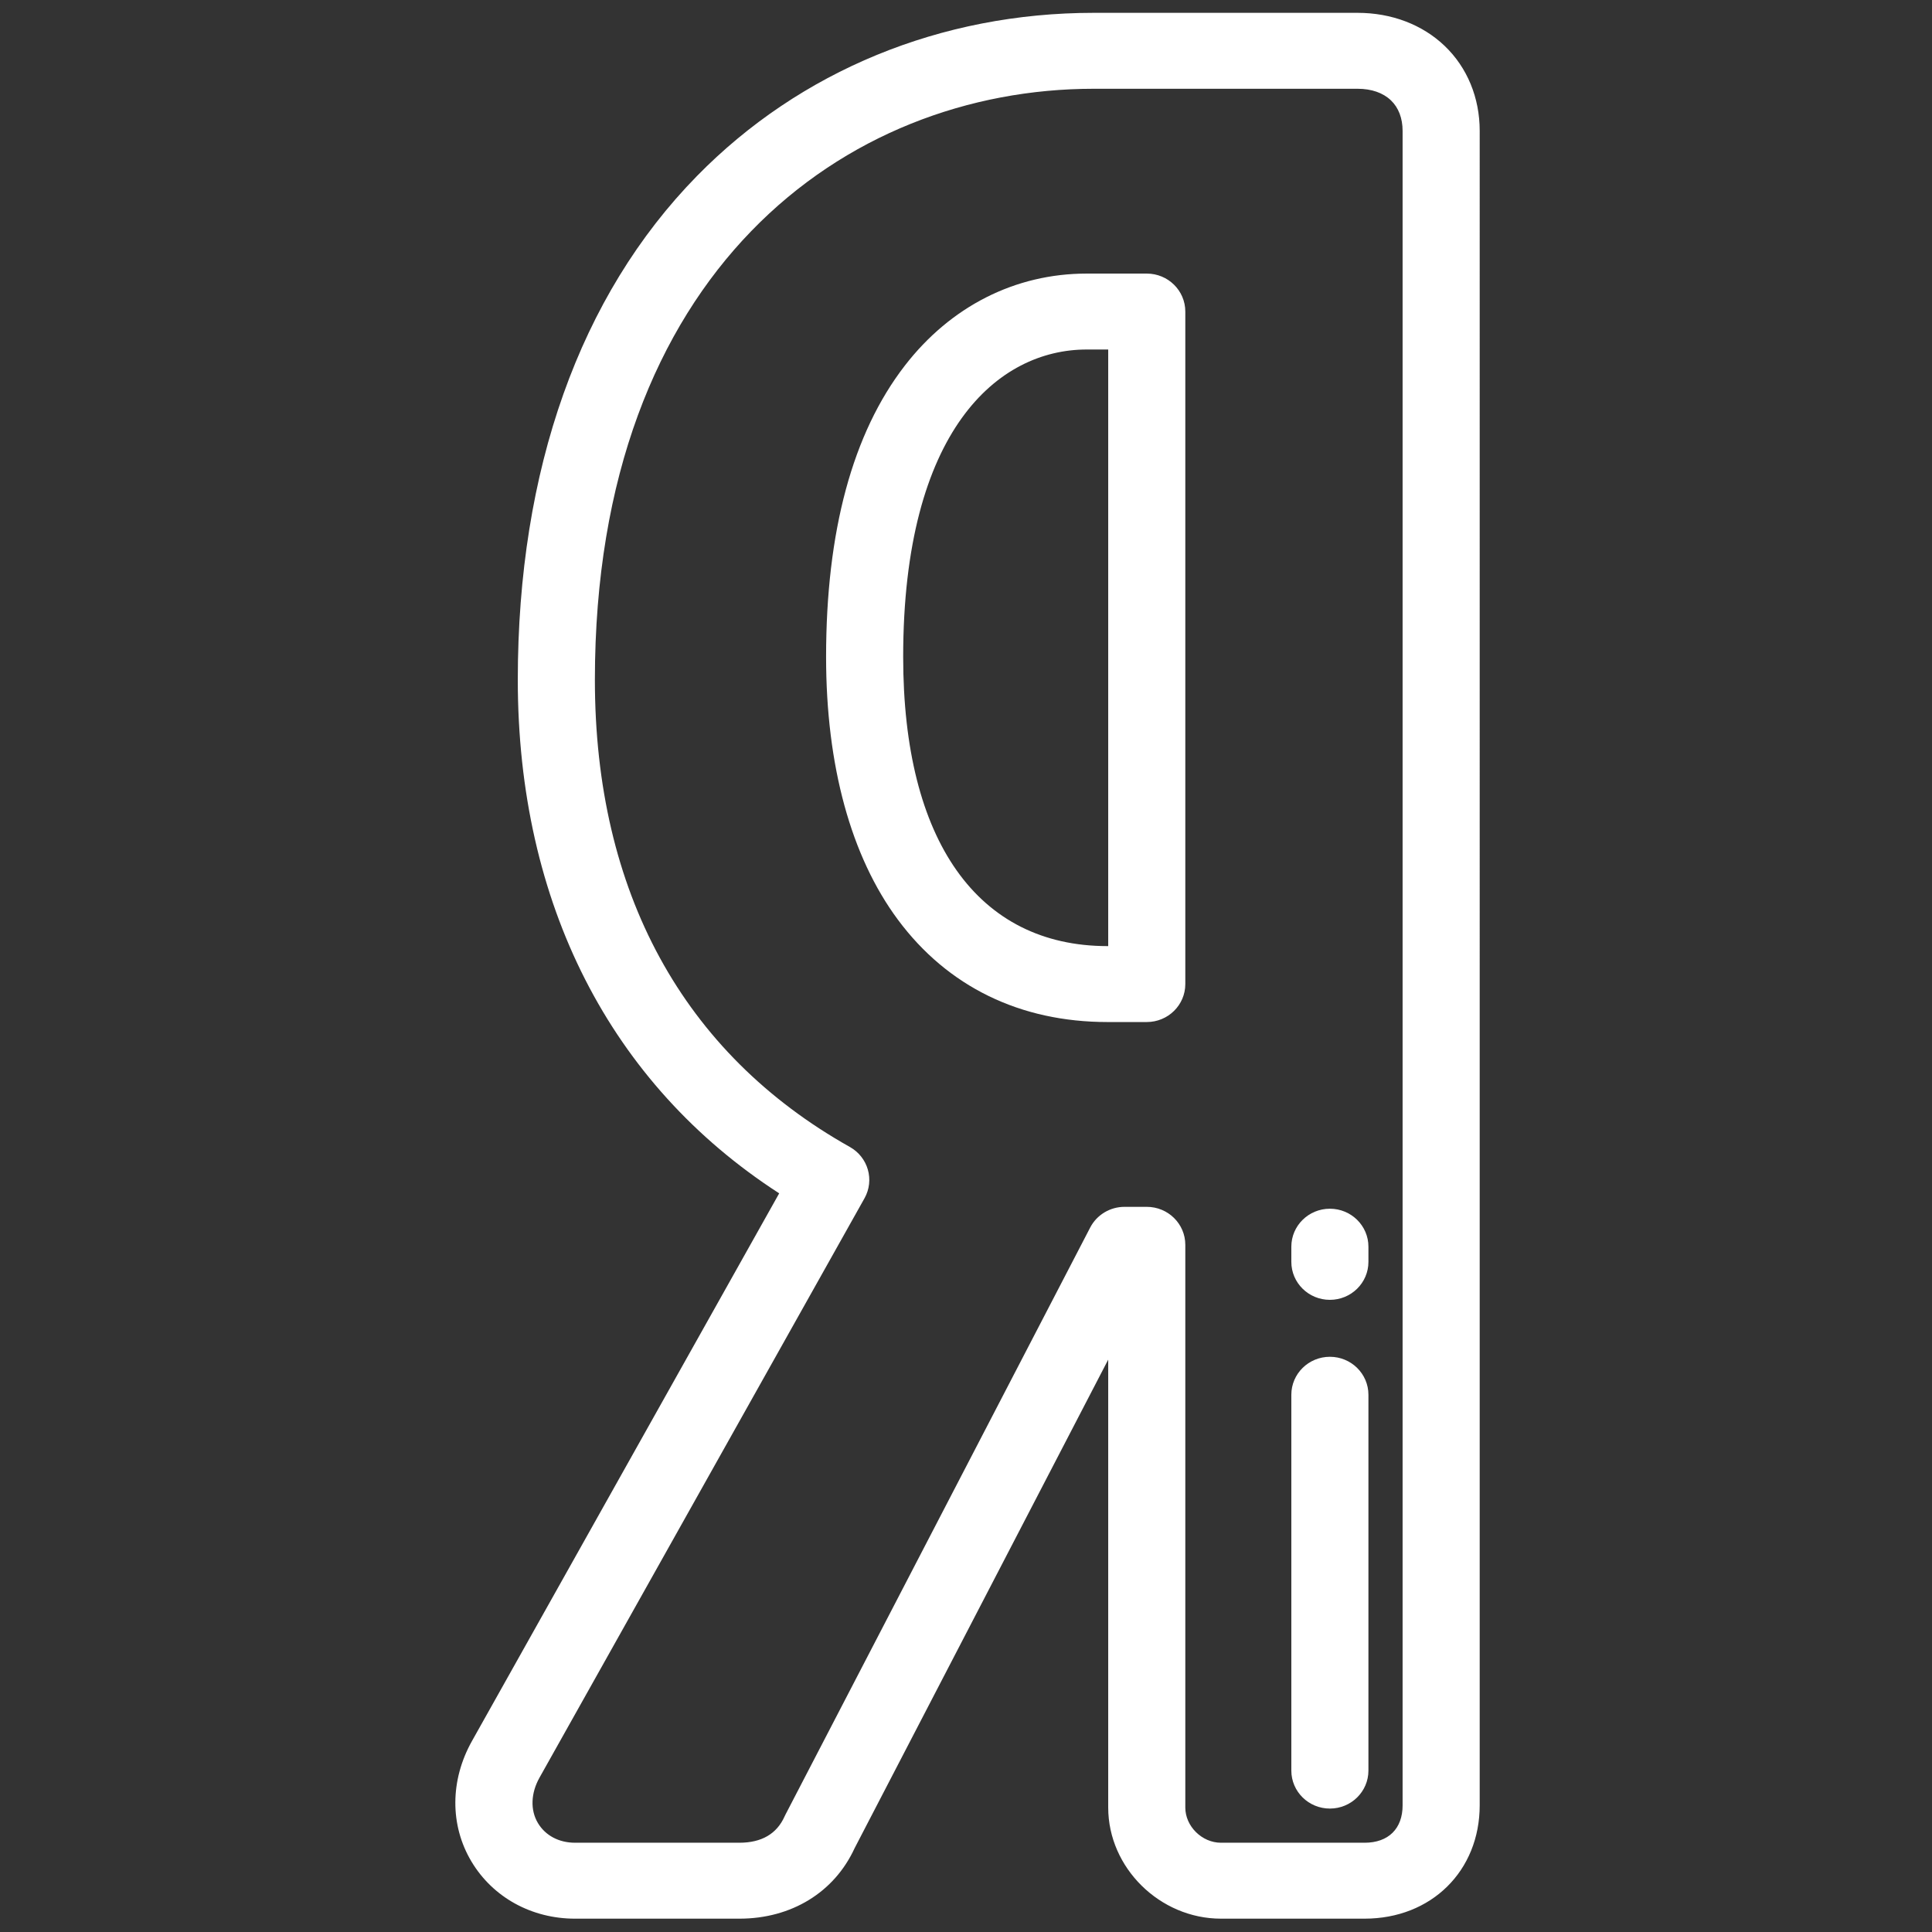
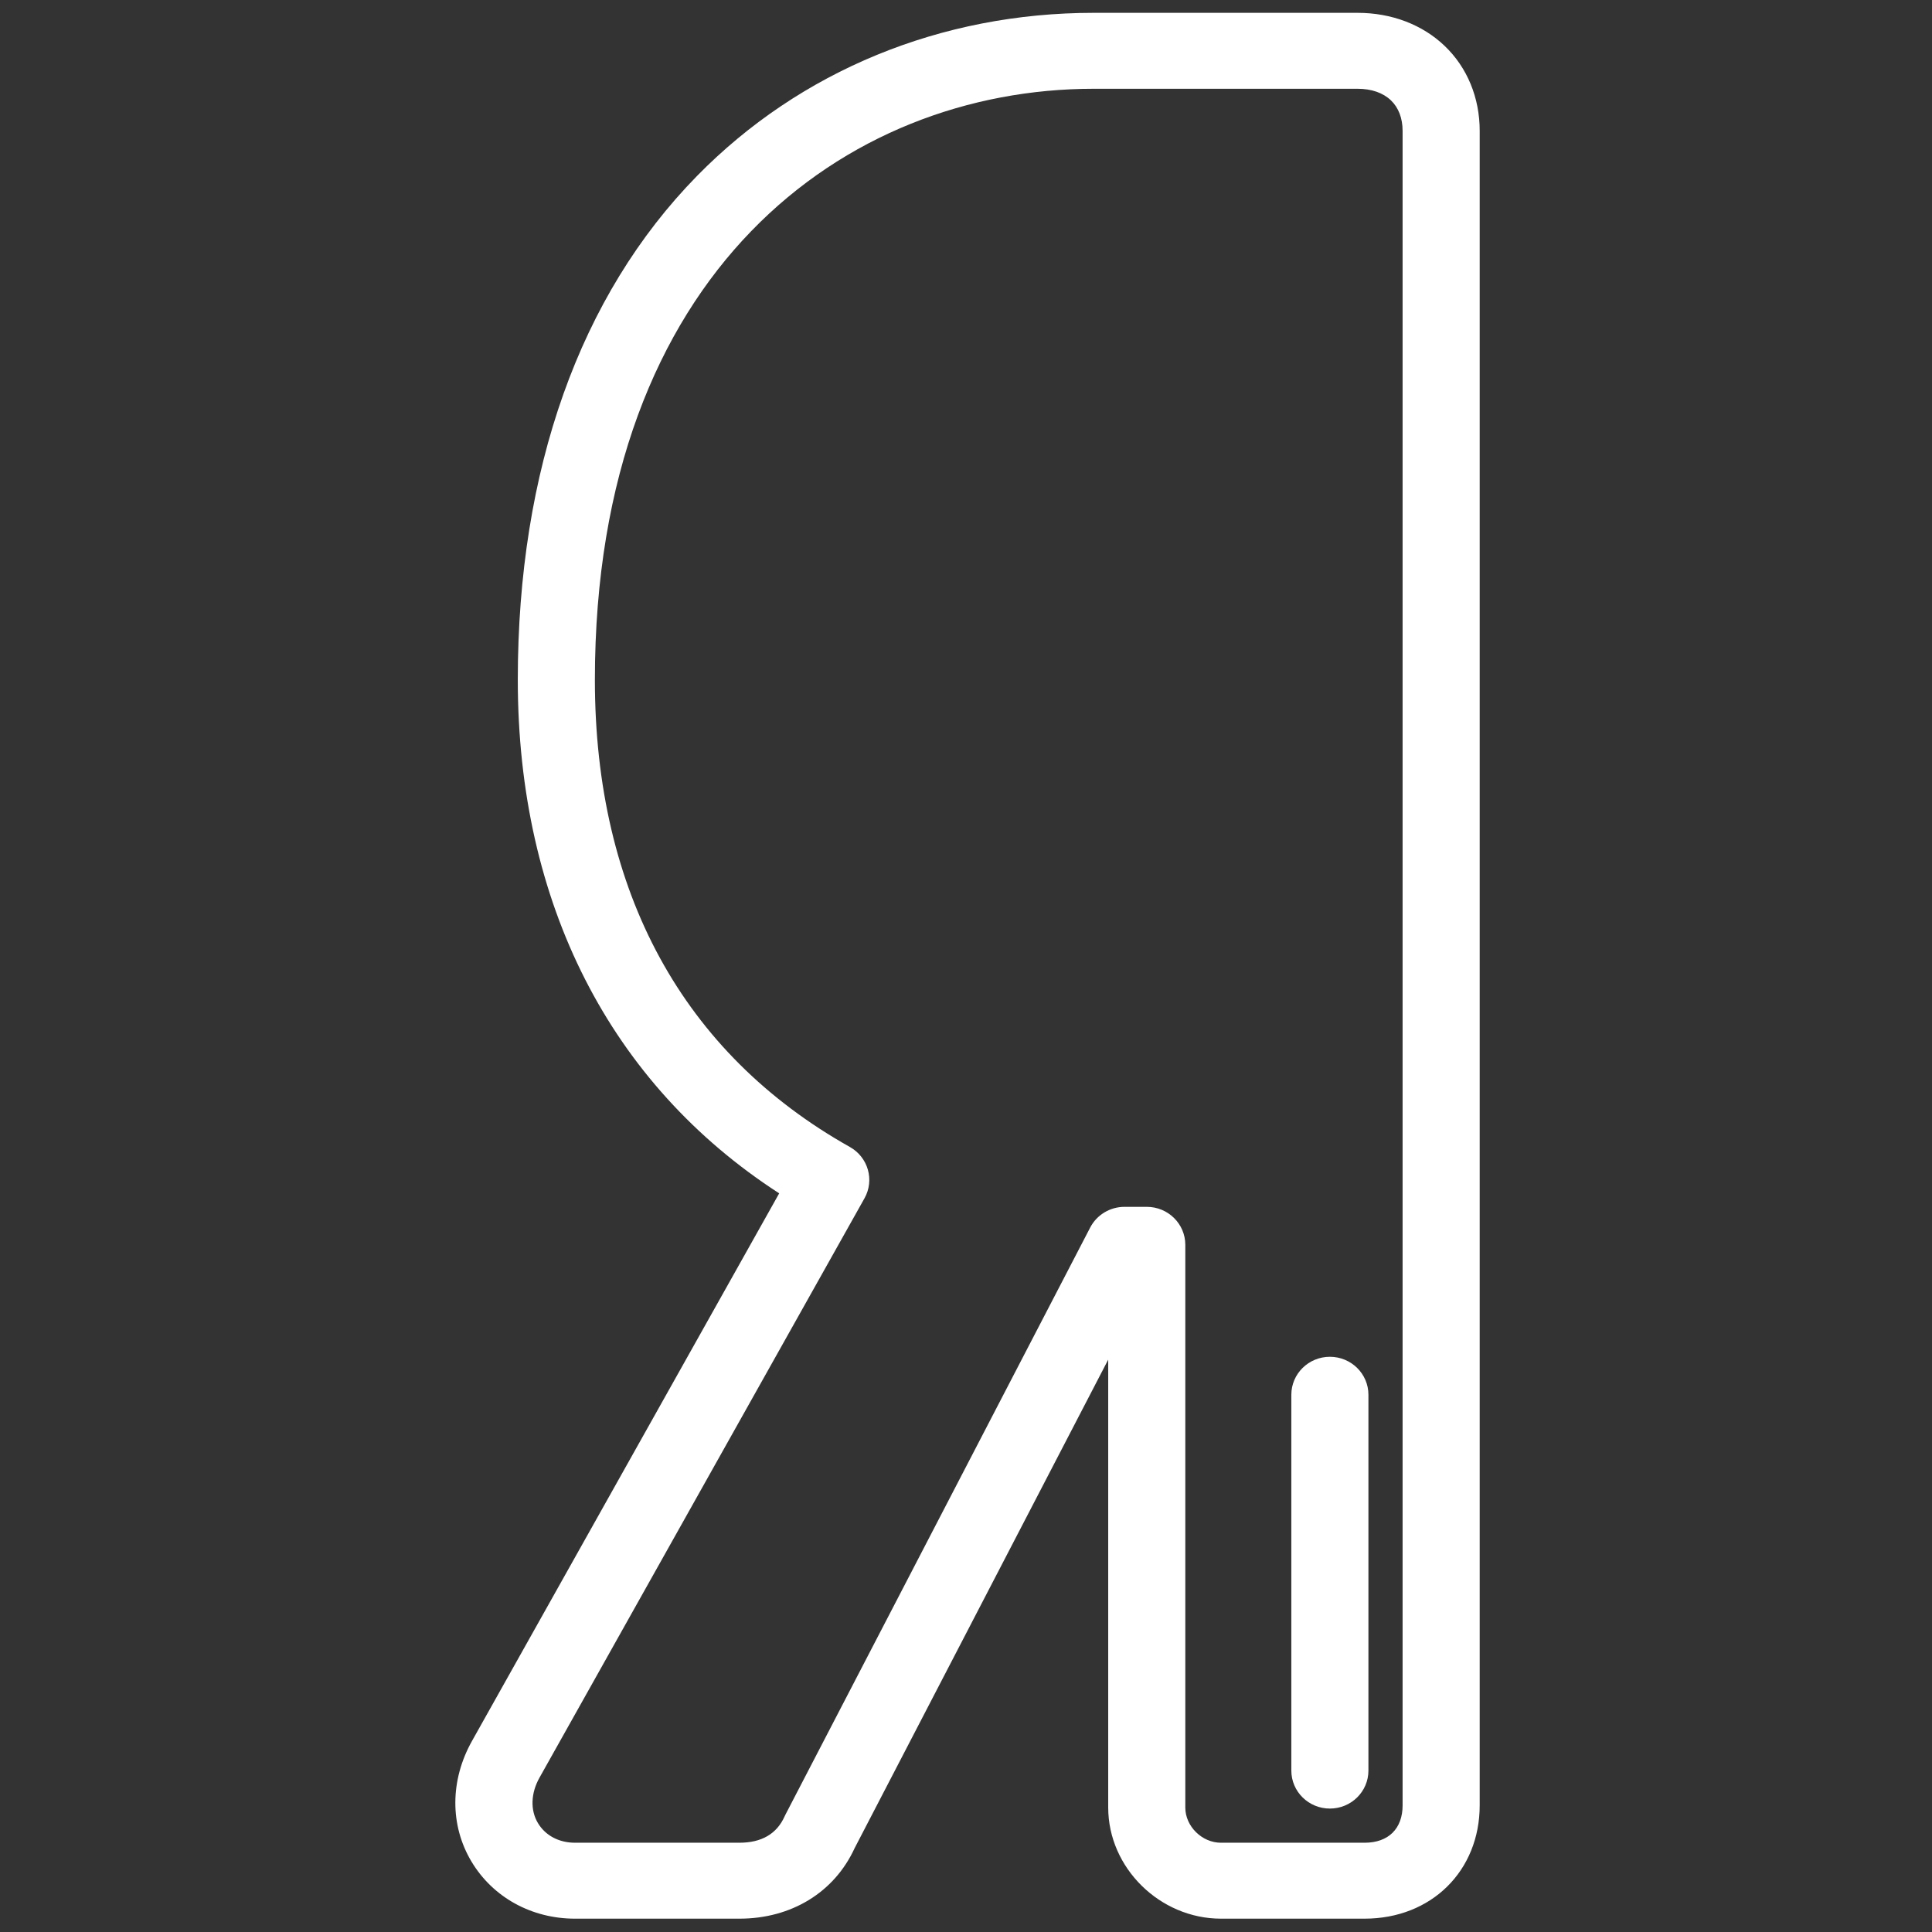
<svg xmlns="http://www.w3.org/2000/svg" xmlns:ns1="http://www.inkscape.org/namespaces/inkscape" xmlns:ns2="http://sodipodi.sourceforge.net/DTD/sodipodi-0.dtd" width="135.467mm" height="135.467mm" viewBox="0 0 135.467 135.467" id="svg6982" ns1:version="0.92.0 r15299" ns2:docname="context-2.svg">
  <rect x="0" y="0" width="135.467" height="135.467" fill="#333333" stroke="none" />
  <defs id="defs6976" />
  <g ns1:label="Layer 1" ns1:groupmode="layer" id="layer1" transform="translate(397.329,-35.743)">
    <g id="g6793" transform="matrix(0.265,0,0,0.261,-397.329,36.643)" style="fill:#ffffff;fill-opacity:1;stroke-width:1.007">
      <g id="g6716" style="fill:#ffffff;fill-opacity:1;stroke-width:1.007">
        <g id="g6714" style="fill:#ffffff;fill-opacity:1;stroke-width:1.007">
          <g id="g6712" style="fill:#ffffff;fill-opacity:1;stroke-width:1.007">
-             <path id="path6708" d="m 303.426,70.049 h -15.894 c -18.903,0 -36.003,8.796 -48.148,24.767 -13.806,18.156 -20.806,44.475 -20.806,78.229 0,29.179 6.574,53.59 19.01,70.595 13.15,17.979 32.327,27.482 55.46,27.482 h 10.379 c 5.633,0 10.199,-4.566 10.199,-10.198 V 80.248 c 0,-5.632 -4.567,-10.199 -10.2,-10.199 z m -10.199,180.674 h -0.18 c -34.363,0 -54.072,-28.313 -54.072,-77.678 0,-60.899 25.083,-82.597 48.556,-82.597 h 5.695 v 160.275 z" ns1:connector-curvature="0" style="fill:#ffffff;fill-opacity:1;stroke-width:1.007" />
            <path id="path6710" d="M 382.263,8.897 C 376.368,3.16 368.183,0 359.216,0 h -69.845 c -40.396,0 -77.67,15.568 -104.957,43.835 -31.015,32.13 -47.408,78.936 -47.408,135.358 0,60.023 24.468,108.609 69.164,137.949 l -81.264,147.09 c -5.845,10.552 -5.902,22.677 -0.151,32.435 5.657,9.602 15.897,15.333 27.392,15.333 h 43.496 c 13.742,0 25.112,-7.071 30.481,-18.933 l 67.103,-131.252 v 120.331 c 0,16.182 13.662,29.853 29.832,29.853 h 37.998 c 17.652,0 30.464,-12.811 30.463,-30.462 V 31.711 c 0,-8.901 -3.287,-17.005 -9.257,-22.814 z m -11.14,472.641 c 0,6.302 -3.763,10.064 -10.066,10.064 h -37.998 c -5.025,0 -9.433,-4.418 -9.433,-9.455 V 330.969 c 0,-5.632 -4.566,-10.199 -10.199,-10.199 h -5.884 c -3.83,0 -7.337,2.146 -9.08,5.555 l -80.62,157.689 c -0.088,0.171 -0.171,0.346 -0.249,0.522 -2.069,4.688 -6.09,7.064 -11.95,7.064 h -43.496 c -4.257,0 -7.836,-1.928 -9.819,-5.291 -2.045,-3.47 -1.888,-8.027 0.426,-12.203 l 85.984,-155.634 c 2.699,-4.883 0.971,-11.028 -3.876,-13.792 -44.132,-25.16 -67.459,-68.554 -67.459,-125.487 0,-109.693 66.281,-158.794 131.967,-158.794 h 69.845 c 3.676,0 6.725,1.078 8.82,3.116 2.018,1.964 3.084,4.798 3.084,8.196 v 449.827 z" ns1:connector-curvature="0" style="fill:#ffffff;fill-opacity:1;stroke-width:1.007" />
          </g>
        </g>
      </g>
      <g id="g6722" style="fill:#ffffff;fill-opacity:1;stroke-width:1.007">
        <g id="g6720" style="fill:#ffffff;fill-opacity:1;stroke-width:1.007">
-           <path id="path6718" d="m 351.879,321.275 c -5.633,0 -10.199,4.567 -10.199,10.199 v 4.08 c 0,5.632 4.566,10.199 10.199,10.199 5.633,0 10.199,-4.567 10.199,-10.199 v -4.08 c 0,-5.632 -4.566,-10.199 -10.199,-10.199 z" ns1:connector-curvature="0" style="fill:#ffffff;fill-opacity:1;stroke-width:1.007" />
-         </g>
+           </g>
      </g>
      <g id="g6728" style="fill:#ffffff;fill-opacity:1;stroke-width:1.007">
        <g id="g6726" style="fill:#ffffff;fill-opacity:1;stroke-width:1.007">
          <path id="path6724" d="m 351.879,361.052 c -5.633,0 -10.199,4.567 -10.199,10.199 v 100.972 c 0,5.632 4.566,10.199 10.199,10.199 5.633,0 10.199,-4.567 10.199,-10.199 V 371.251 c 0,-5.632 -4.566,-10.199 -10.199,-10.199 z" ns1:connector-curvature="0" style="fill:#ffffff;fill-opacity:1;stroke-width:1.007" />
        </g>
      </g>
      <g id="g6730" style="fill:#ffffff;fill-opacity:1;stroke-width:1.007" />
      <g id="g6732" style="fill:#ffffff;fill-opacity:1;stroke-width:1.007" />
      <g id="g6734" style="fill:#ffffff;fill-opacity:1;stroke-width:1.007" />
      <g id="g6736" style="fill:#ffffff;fill-opacity:1;stroke-width:1.007" />
      <g id="g6738" style="fill:#ffffff;fill-opacity:1;stroke-width:1.007" />
      <g id="g6740" style="fill:#ffffff;fill-opacity:1;stroke-width:1.007" />
      <g id="g6742" style="fill:#ffffff;fill-opacity:1;stroke-width:1.007" />
      <g id="g6744" style="fill:#ffffff;fill-opacity:1;stroke-width:1.007" />
      <g id="g6746" style="fill:#ffffff;fill-opacity:1;stroke-width:1.007" />
      <g id="g6748" style="fill:#ffffff;fill-opacity:1;stroke-width:1.007" />
      <g id="g6750" style="fill:#ffffff;fill-opacity:1;stroke-width:1.007" />
      <g id="g6752" style="fill:#ffffff;fill-opacity:1;stroke-width:1.007" />
      <g id="g6754" style="fill:#ffffff;fill-opacity:1;stroke-width:1.007" />
      <g id="g6756" style="fill:#ffffff;fill-opacity:1;stroke-width:1.007" />
      <g id="g6758" style="fill:#ffffff;fill-opacity:1;stroke-width:1.007" />
    </g>
  </g>
</svg>